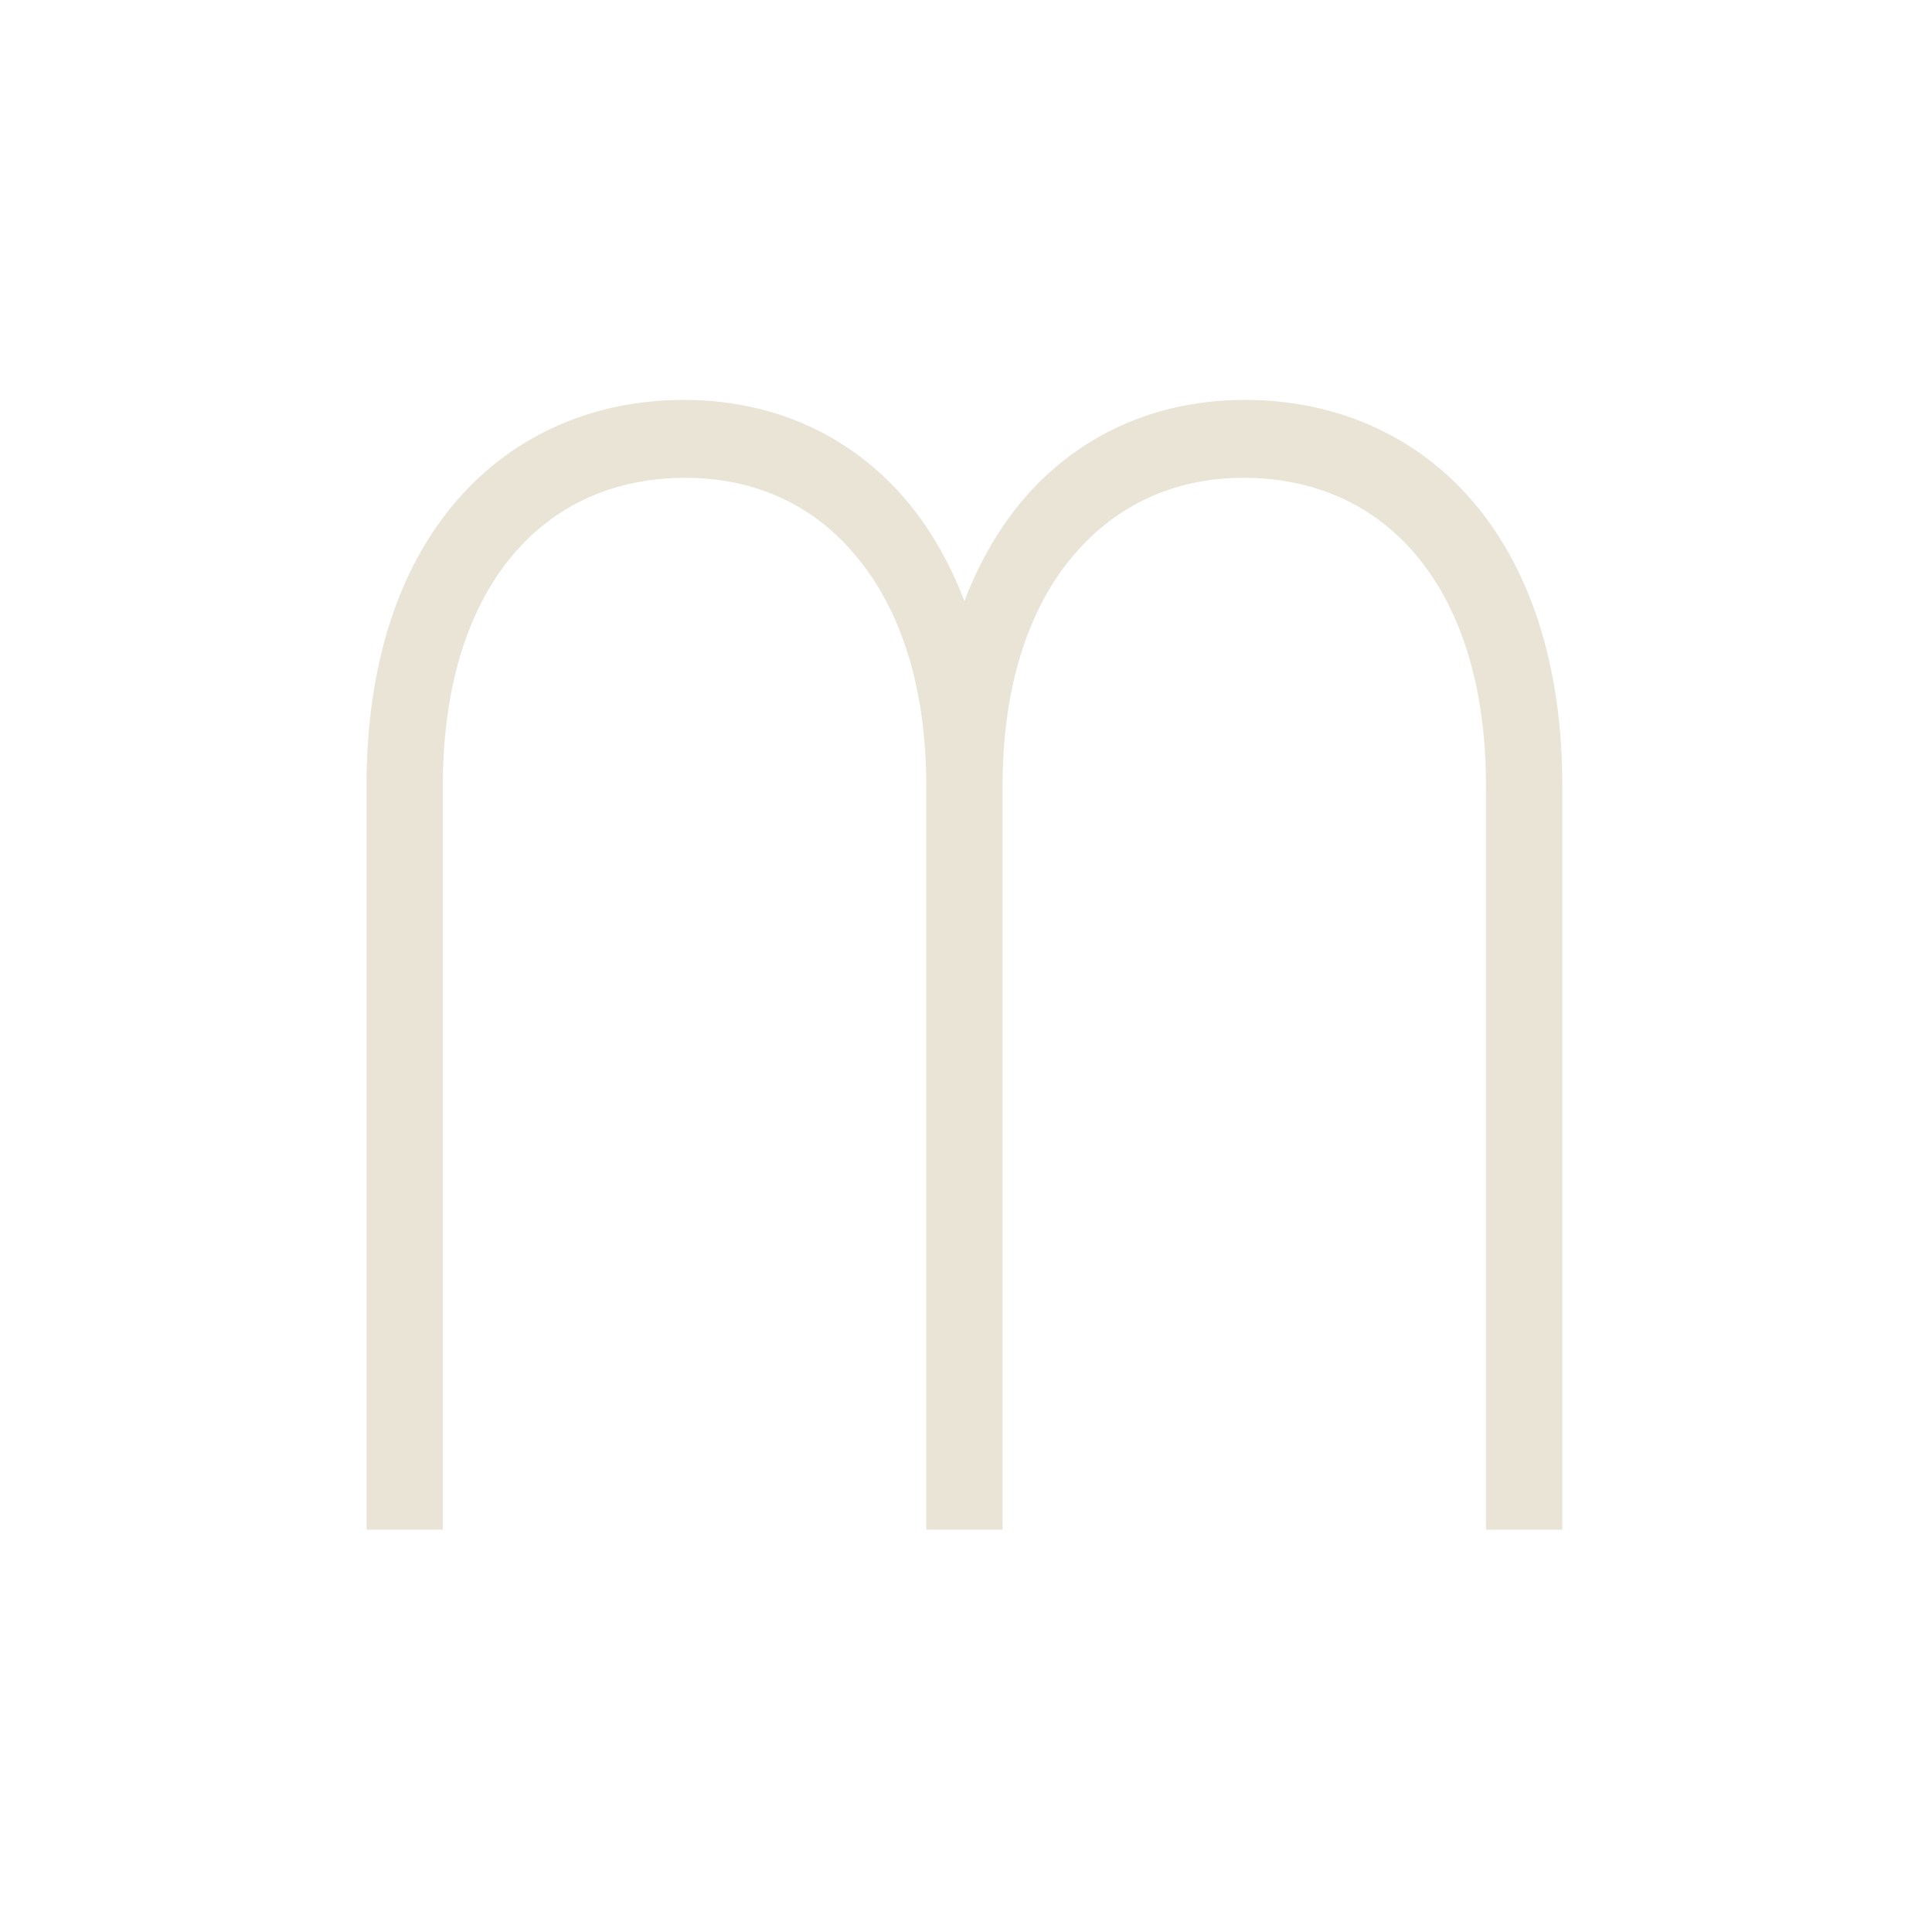
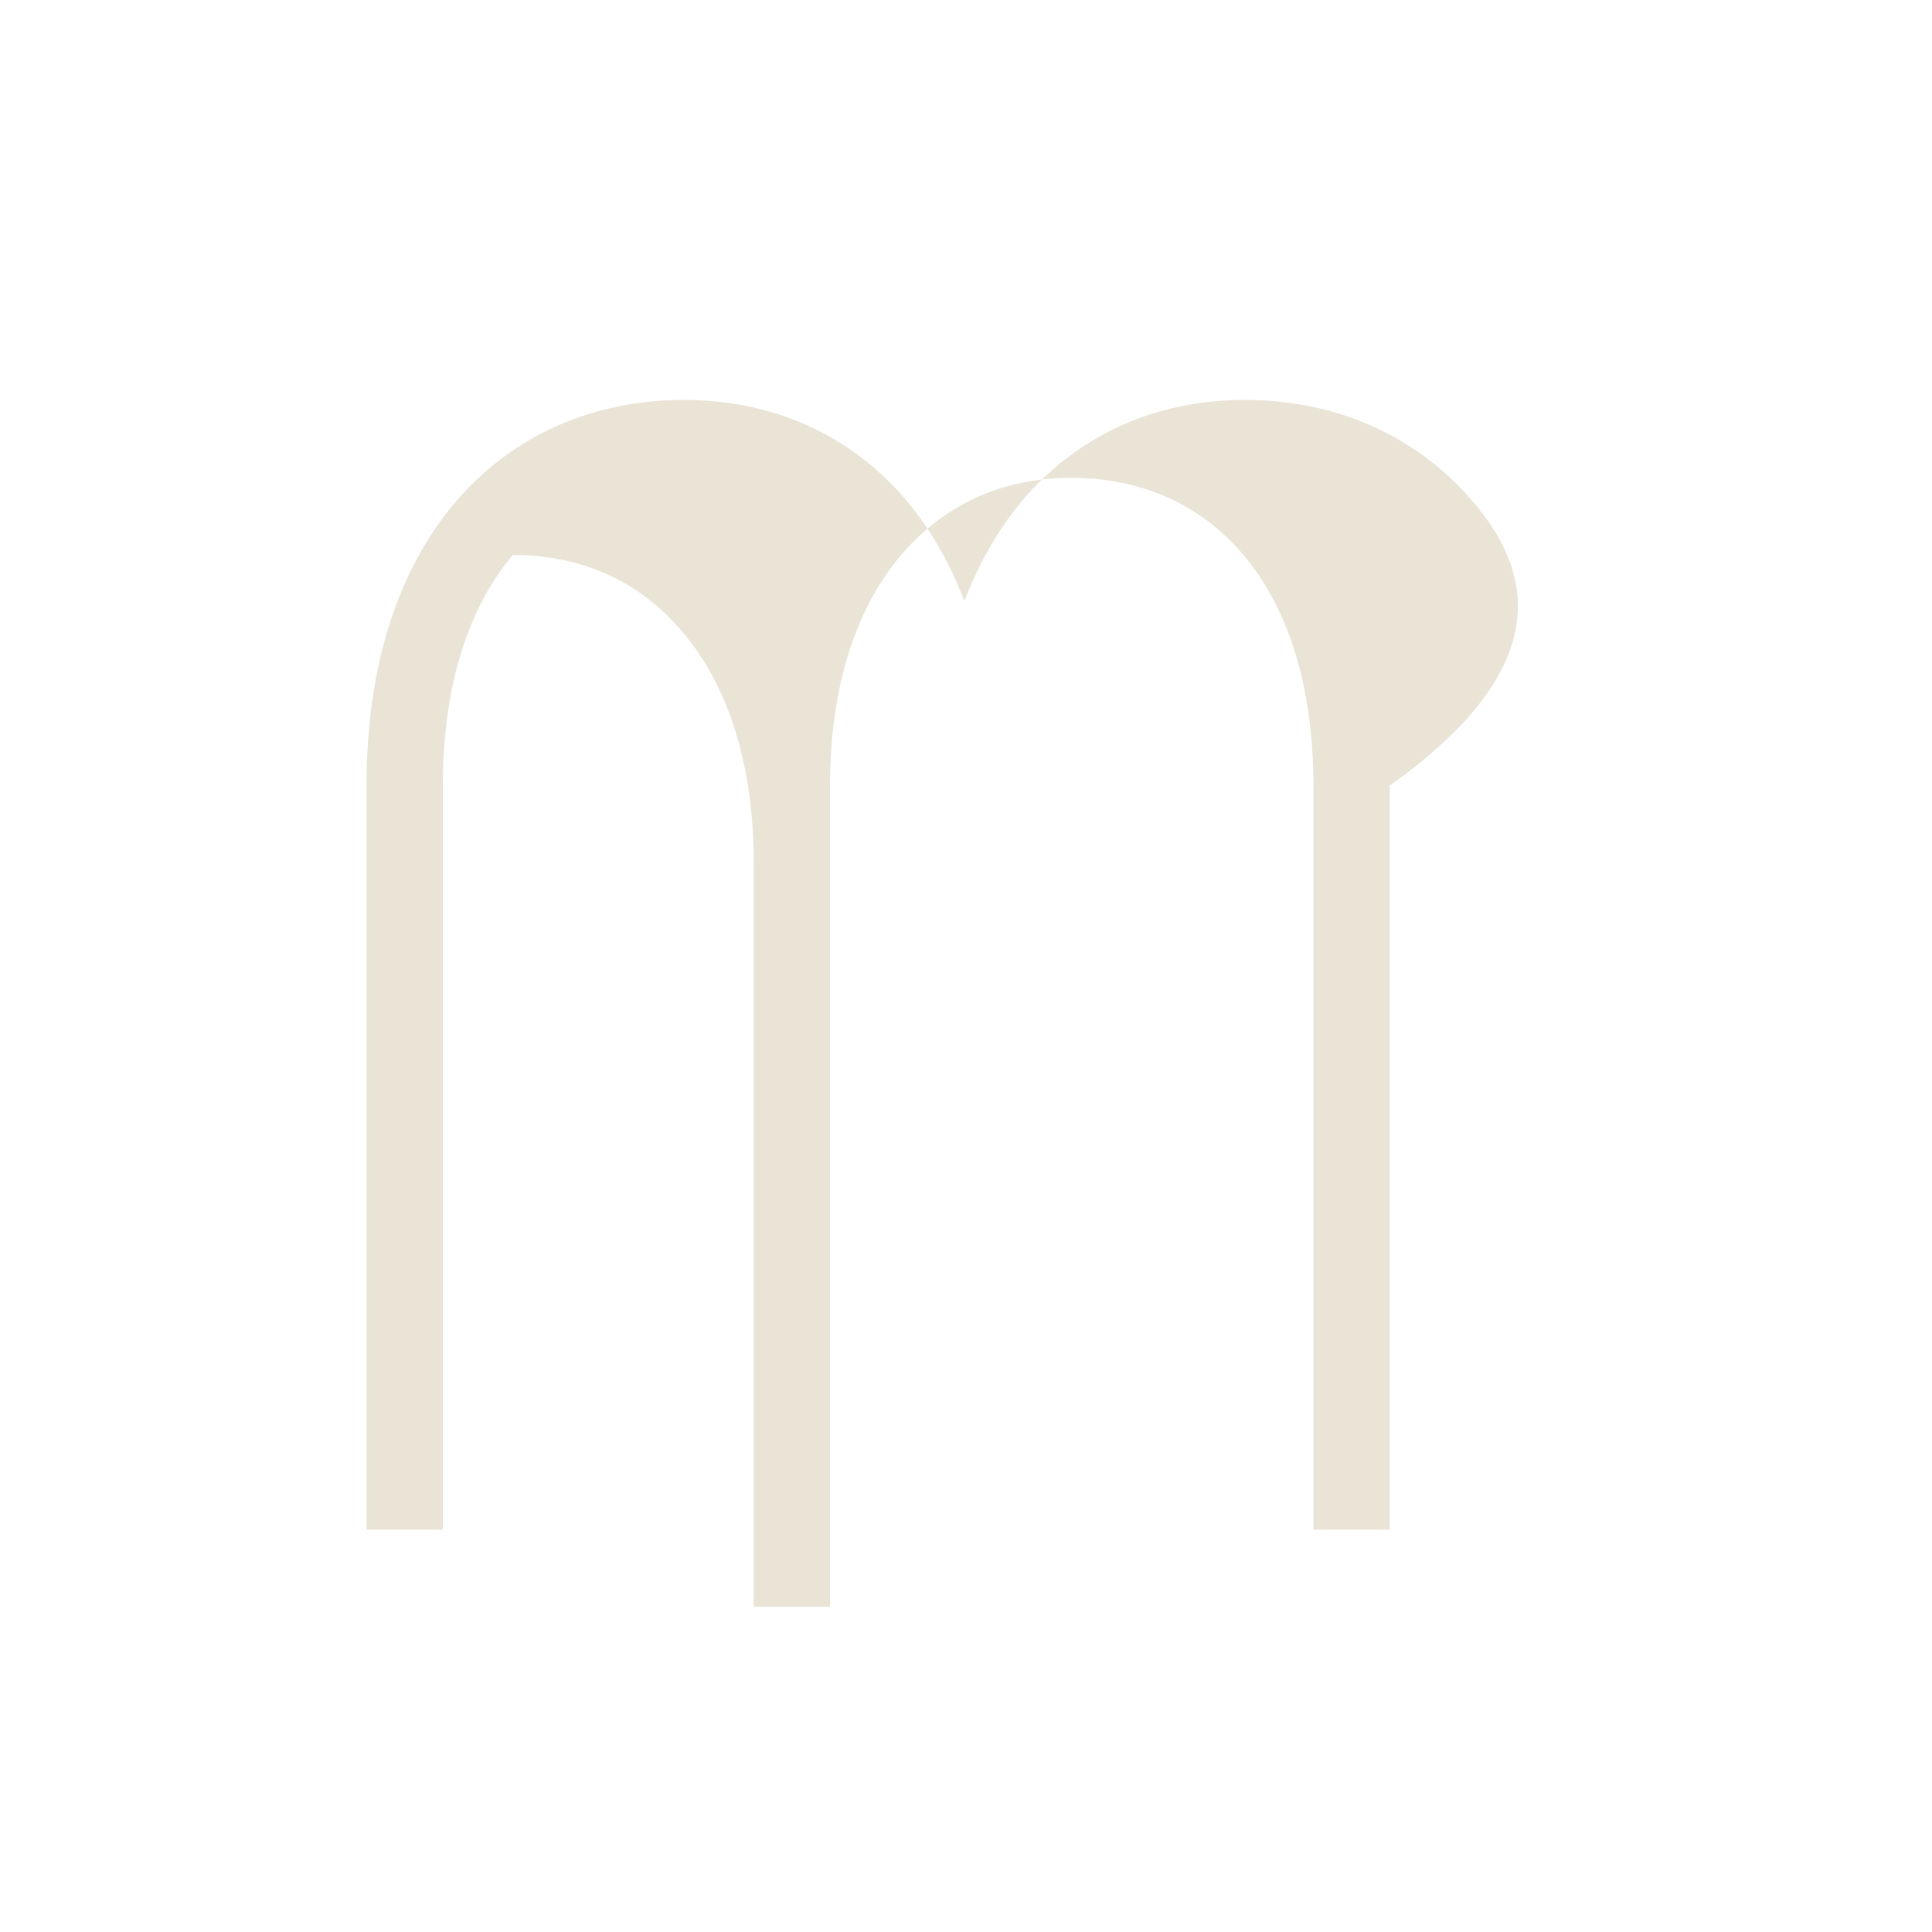
<svg xmlns="http://www.w3.org/2000/svg" id="Ebene_1" x="0px" y="0px" viewBox="0 0 243 243" style="enable-background:new 0 0 243 243;" xml:space="preserve">
  <style type="text/css">	.st0{fill:#EAE4D7;}</style>
  <g>
-     <path class="st0" d="M185.1,62.9c-7.2-8.3-17.3-12.6-28.5-12.6l0,0l0,0l0,0c-9.3,0-17.5,3-24,8.6c-4.9,4.2-8.7,9.9-11.3,16.7  c-2.6-6.8-6.4-12.5-11.3-16.7c-6.5-5.6-14.7-8.6-24-8.6l0,0v0l0,0c-11.2,0-21.3,4.3-28.5,12.6c-7.2,8.3-11.4,20.4-11.4,35.9v0l0,0  v93.6h9.6V98.8c0-12.9,3.4-22.6,8.8-29c5.4-6.4,12.9-9.7,21.7-9.7c8.9,0,16.3,3.5,21.6,10c5.4,6.5,8.7,16.2,8.7,28.7l0,93.6h9.6  V98.8c0-12.5,3.3-22.2,8.7-28.7c5.4-6.5,12.8-10,21.6-10c8.8,0,16.3,3.3,21.7,9.7c5.4,6.4,8.8,16.1,8.8,29l0,93.6h9.6V98.8l0,0  C196.5,83.4,192.3,71.2,185.1,62.9z" />
+     <path class="st0" d="M185.1,62.9c-7.2-8.3-17.3-12.6-28.5-12.6l0,0l0,0l0,0c-9.3,0-17.5,3-24,8.6c-4.9,4.2-8.7,9.9-11.3,16.7  c-2.6-6.8-6.4-12.5-11.3-16.7c-6.5-5.6-14.7-8.6-24-8.6l0,0v0l0,0c-11.2,0-21.3,4.3-28.5,12.6c-7.2,8.3-11.4,20.4-11.4,35.9v0l0,0  v93.6h9.6V98.8c0-12.9,3.4-22.6,8.8-29c8.9,0,16.3,3.5,21.6,10c5.4,6.5,8.7,16.2,8.7,28.7l0,93.6h9.6  V98.8c0-12.5,3.3-22.2,8.7-28.7c5.4-6.5,12.8-10,21.6-10c8.8,0,16.3,3.3,21.7,9.7c5.4,6.4,8.8,16.1,8.8,29l0,93.6h9.6V98.8l0,0  C196.5,83.4,192.3,71.2,185.1,62.9z" />
  </g>
</svg>